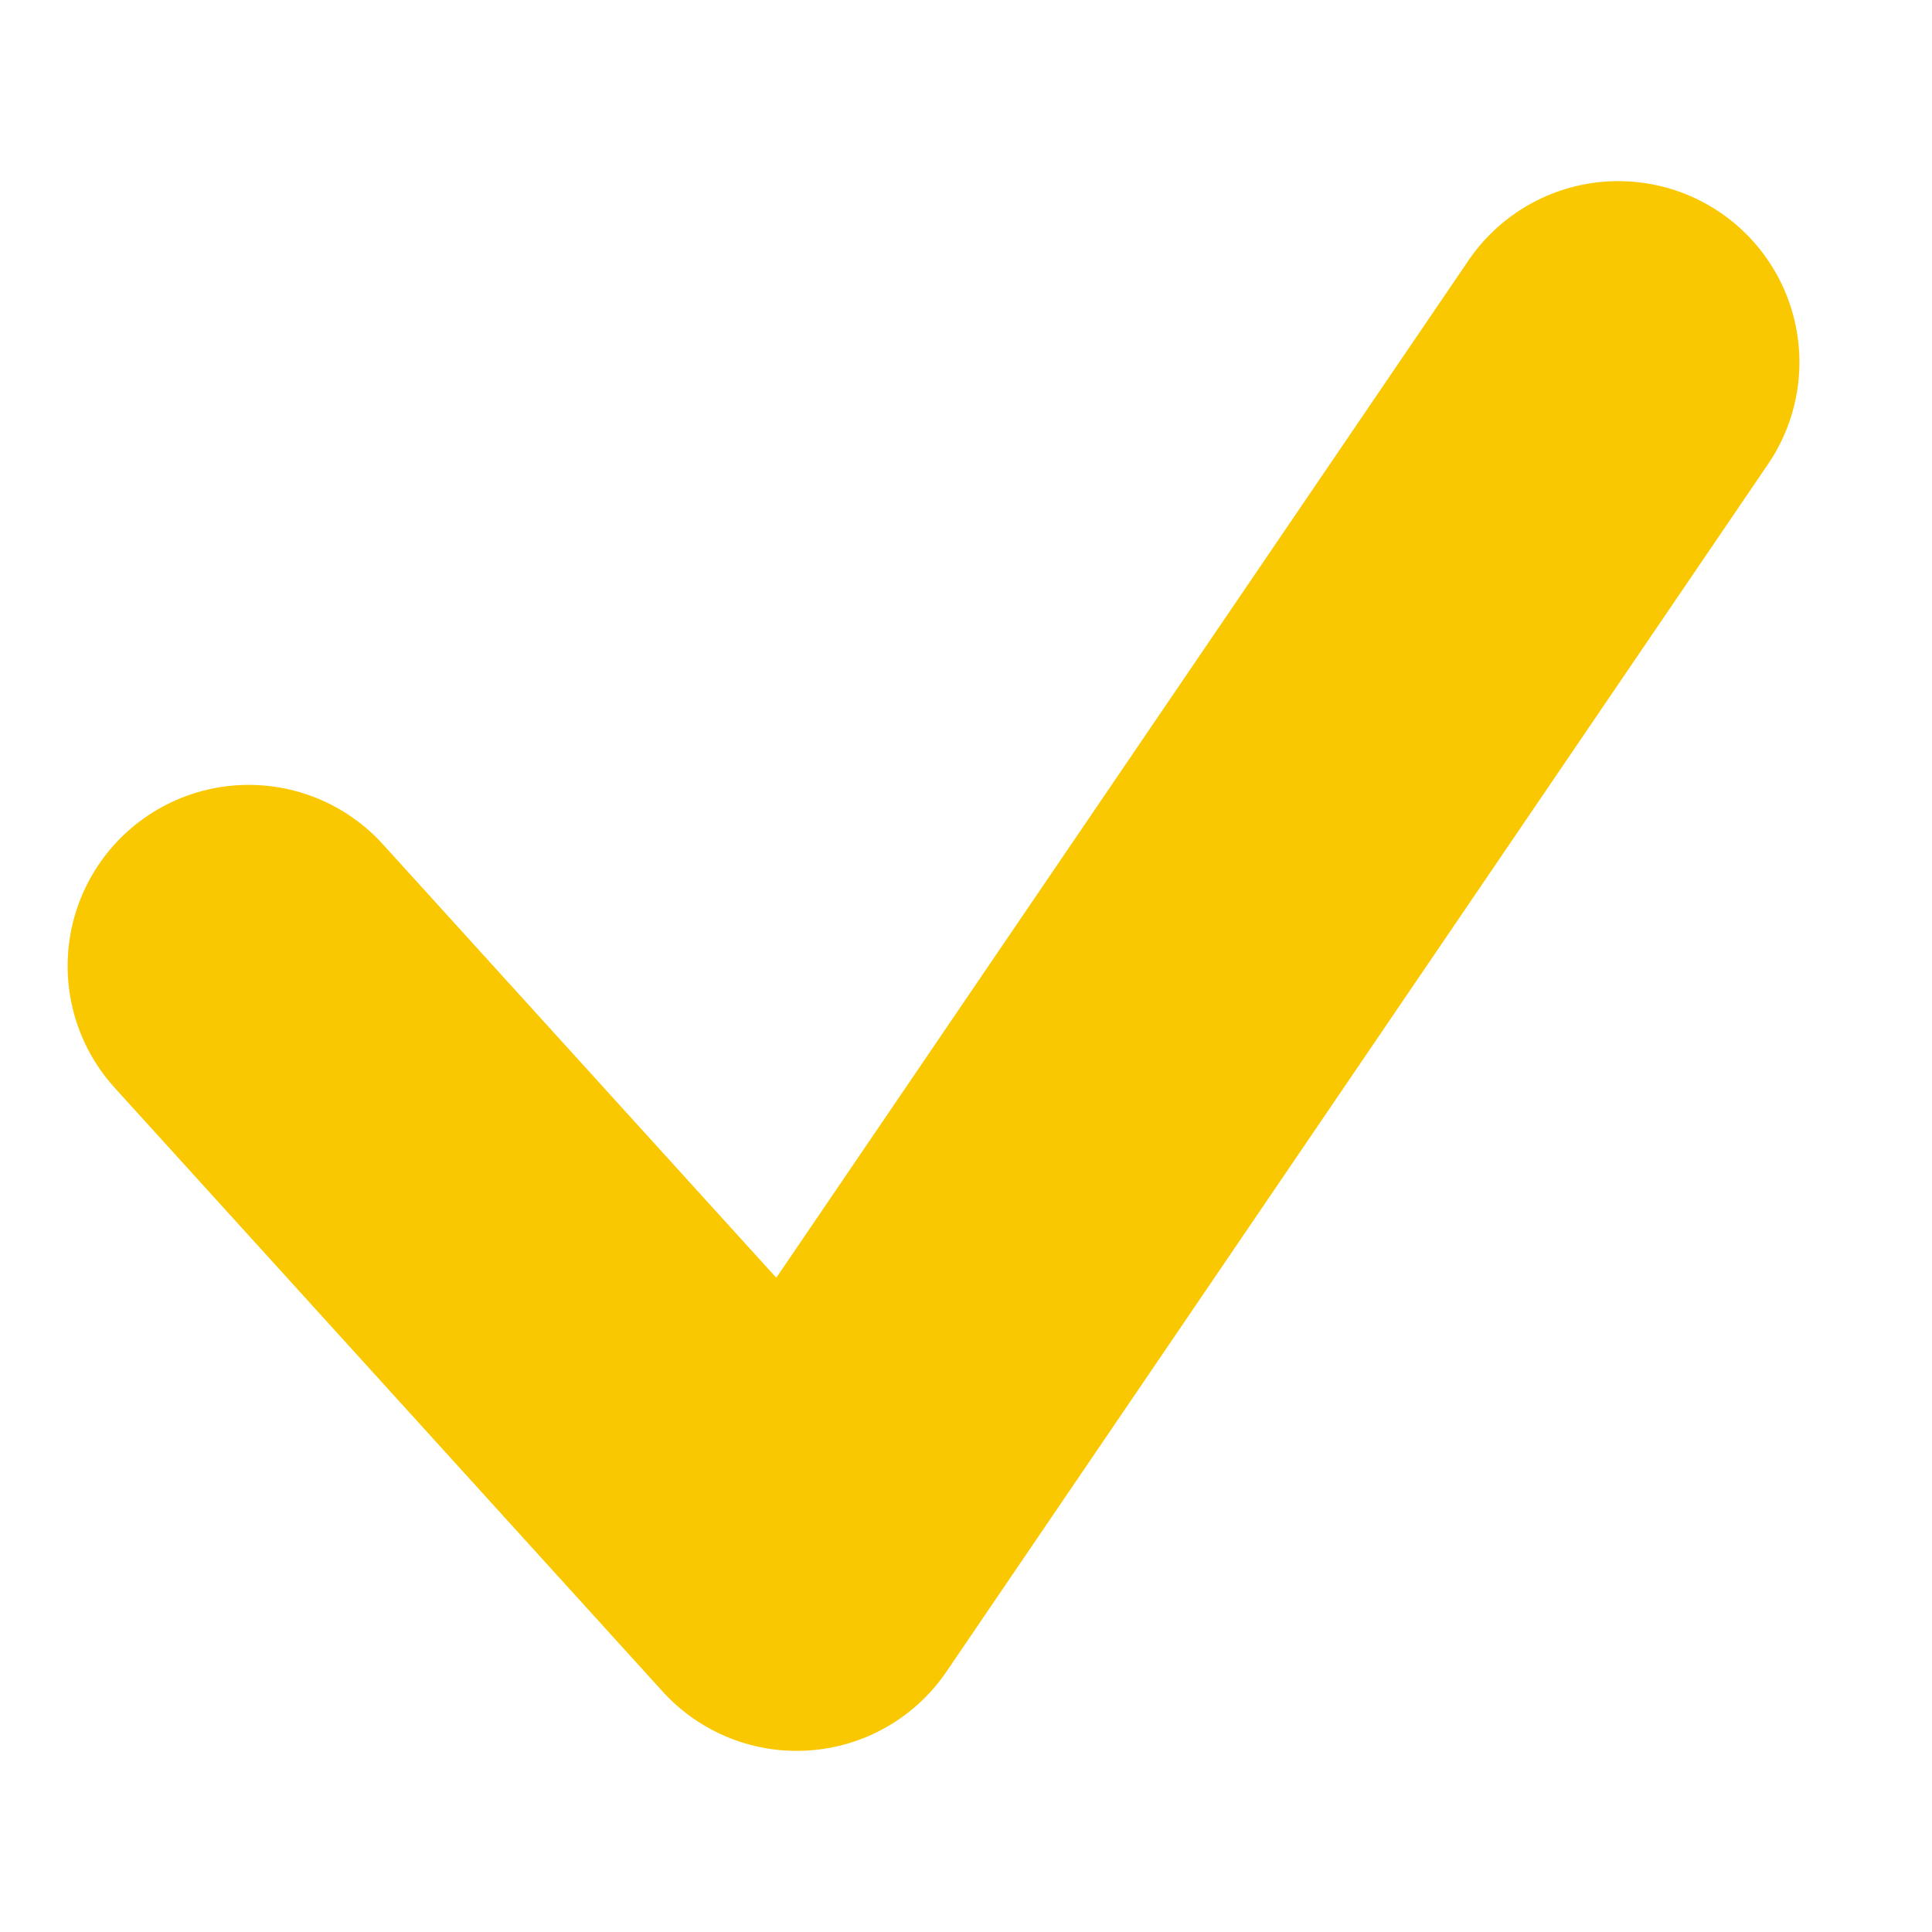
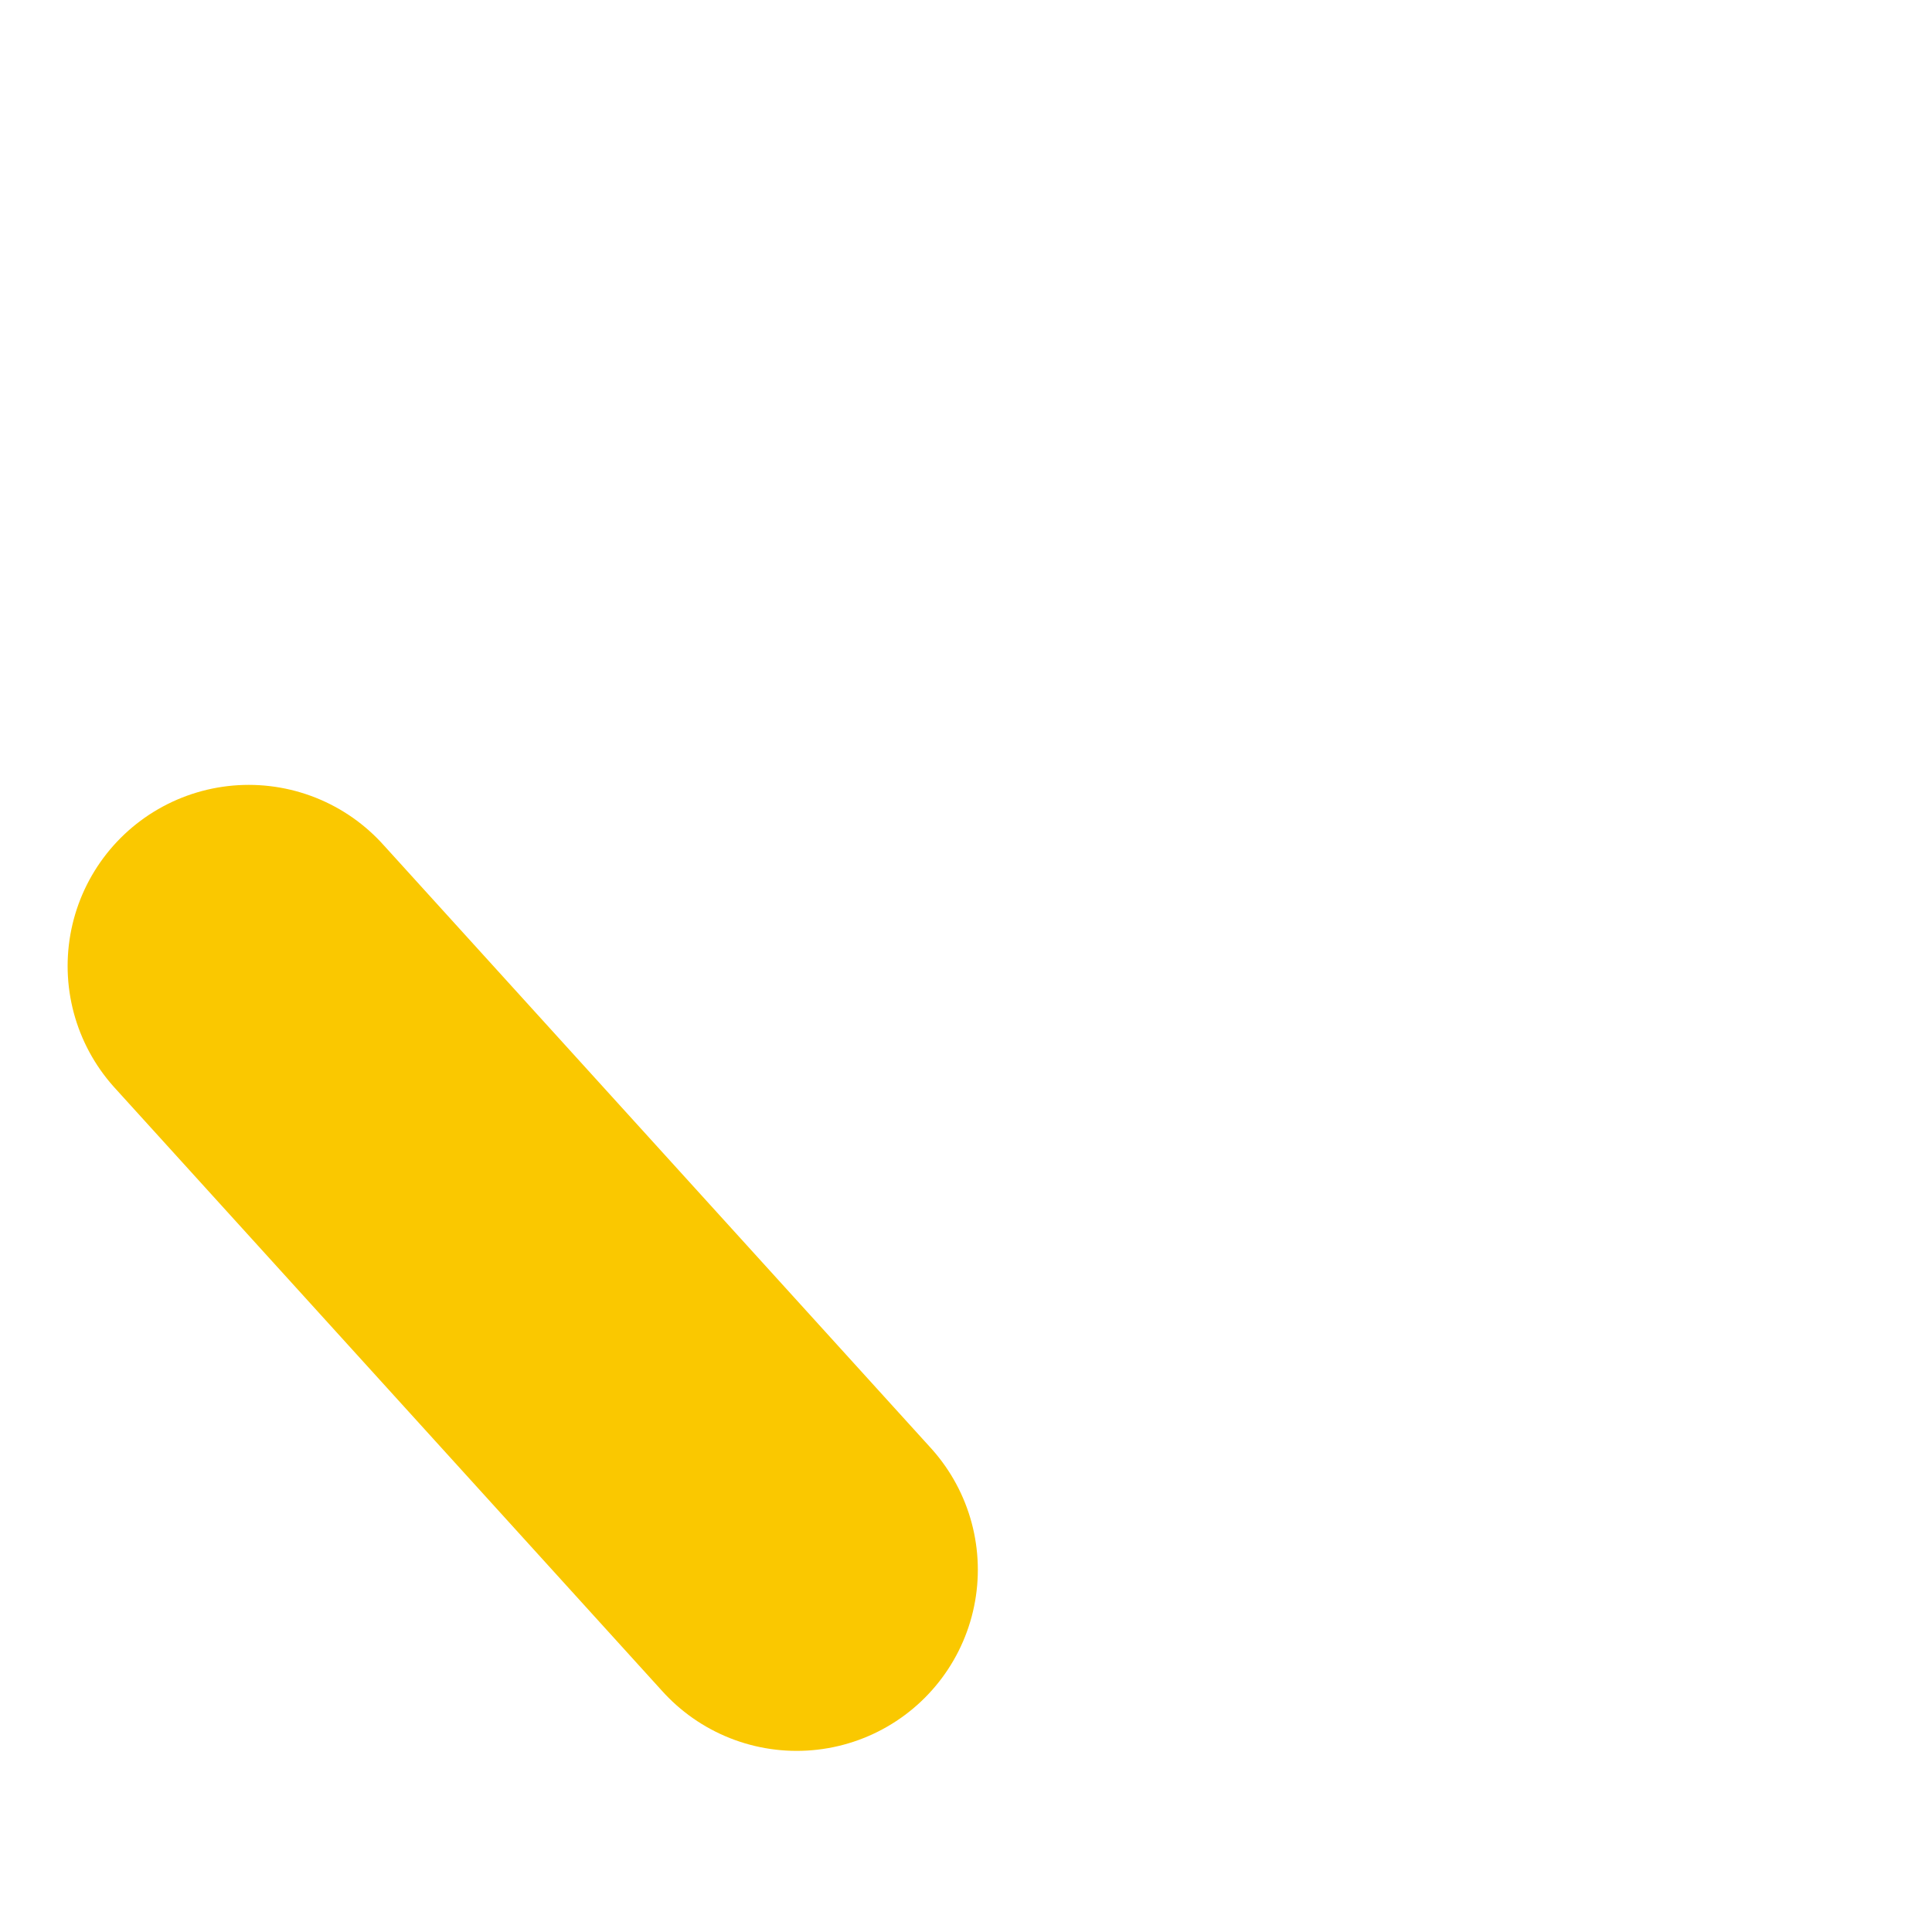
<svg xmlns="http://www.w3.org/2000/svg" width="8" height="8" viewBox="0 0 8 8" fill="none">
-   <path d="M1.03 4L3.299 6.5L6.701 1.5" stroke="#FAC800" stroke-width="1.5" stroke-linecap="round" stroke-linejoin="round" />
+   <path d="M1.03 4L3.299 6.5" stroke="#FAC800" stroke-width="1.5" stroke-linecap="round" stroke-linejoin="round" />
</svg>